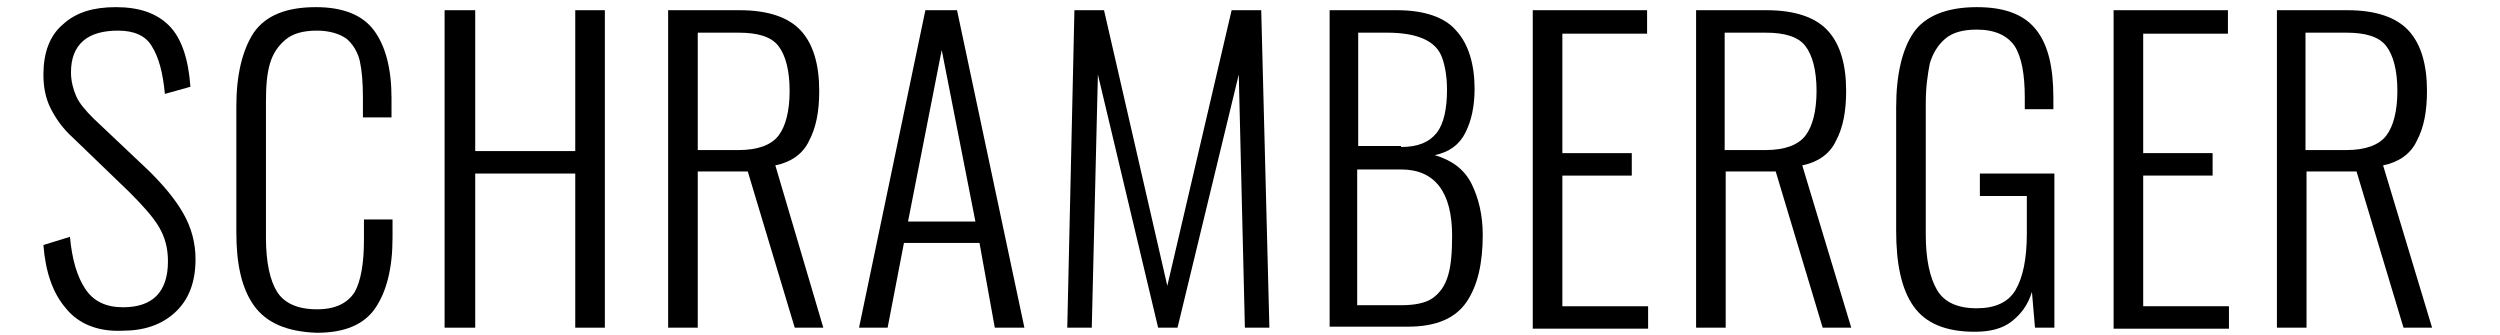
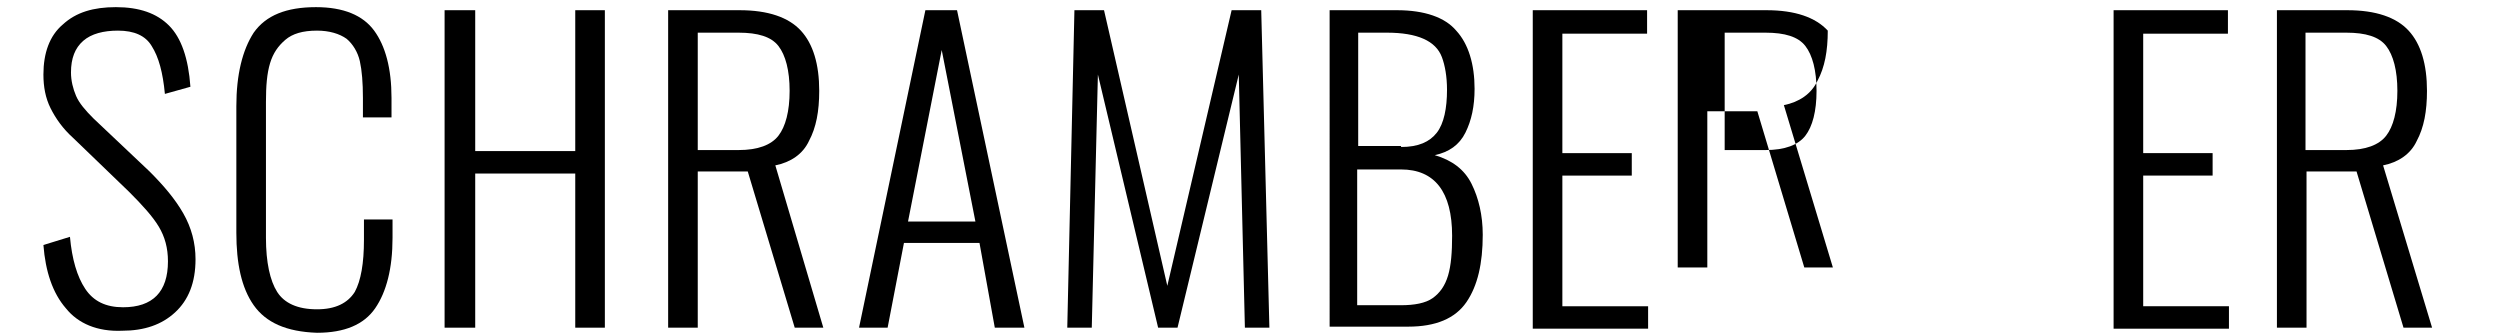
<svg xmlns="http://www.w3.org/2000/svg" version="1.1" width="448" height="60">
  <svg version="1.0" id="Ebene_1" x="0" y="0" viewBox="0 0 239.6 32.8" style="enable-background:new 0 0 239.6 32.8;" xml:space="preserve" width="448" height="60">
    <g>
      <path d="M3.8,30.2c-1.3-1.5-2-3.6-2.2-6.2l2.6-0.8c0.2,2.2,0.7,3.9,1.5,5.1c0.8,1.2,2,1.8,3.7,1.8c2.9,0,4.4-1.5,4.4-4.5   c0-1.3-0.3-2.4-0.9-3.4c-0.6-1-1.6-2.1-2.9-3.4l-5.5-5.3c-1-0.9-1.7-1.9-2.2-2.9c-0.5-1-0.7-2.1-0.7-3.3c0-2.1,0.6-3.8,1.9-4.9   c1.3-1.2,3-1.7,5.2-1.7c2.3,0,4,0.6,5.2,1.8s1.9,3.2,2.1,6l-2.5,0.7c-0.2-2.1-0.6-3.6-1.3-4.7C11.6,3.5,10.5,3,8.9,3   C7.5,3,6.3,3.3,5.5,4C4.7,4.7,4.3,5.7,4.3,7.1c0,0.8,0.2,1.6,0.5,2.3c0.3,0.7,0.9,1.4,1.7,2.2l5.5,5.2c1.4,1.4,2.5,2.7,3.3,4.1   c0.8,1.4,1.2,2.9,1.2,4.5c0,2.3-0.7,4-2,5.2c-1.3,1.2-3,1.8-5.2,1.8C6.9,32.5,5,31.7,3.8,30.2z" />
      <path d="M22.2,29.9c-1.2-1.7-1.7-4.1-1.7-7.1V10.4c0-3.1,0.6-5.5,1.7-7.2c1.2-1.7,3.2-2.5,6.1-2.5c2.7,0,4.6,0.8,5.7,2.3   c1.1,1.5,1.7,3.7,1.7,6.6v1.9h-2.8V9.6c0-1.5-0.1-2.7-0.3-3.6c-0.2-0.9-0.7-1.7-1.3-2.2C30.6,3.3,29.6,3,28.4,3   C27,3,26,3.3,25.3,3.9c-0.7,0.6-1.2,1.3-1.5,2.3c-0.3,1-0.4,2.2-0.4,3.8v13.3c0,2.4,0.4,4.2,1.1,5.3s2,1.7,3.9,1.7   c1.8,0,3-0.6,3.7-1.7c0.6-1.1,0.9-2.8,0.9-5.1v-2h2.8v1.8c0,3-0.6,5.3-1.7,6.9c-1.1,1.6-3,2.4-5.7,2.4   C25.4,32.5,23.4,31.6,22.2,29.9z" />
      <path d="M40.9,1h3v13.8h9.8V1h2.9v31.1h-2.9V17h-9.8v15.1h-3V1z" />
      <path d="M62.8,1h7c2.8,0,4.8,0.7,6,2c1.2,1.3,1.8,3.3,1.8,5.9c0,2-0.3,3.6-1,4.9c-0.6,1.3-1.8,2.1-3.3,2.4L78,32.1h-2.8l-4.6-15.3   h-4.9v15.3h-2.9V1z M69.7,14.7c1.9,0,3.2-0.5,3.9-1.4c0.7-0.9,1.1-2.4,1.1-4.4c0-2-0.4-3.5-1.1-4.4c-0.7-0.9-2-1.3-3.9-1.3h-4v11.5   H69.7z" />
      <path d="M88,1h3.1l6.6,31.1h-2.9l-1.5-8.3h-7.4l-1.6,8.3h-2.8L88,1z M92.9,21.7L89.6,4.9l-3.3,16.8H92.9z" />
      <path d="M102.6,1h2.9l6.2,27l6.3-27h2.9l0.8,31.1h-2.4l-0.6-24.8l-6,24.8h-1.9l-5.9-24.8l-0.6,24.8h-2.4L102.6,1z" />
      <path d="M127.5,1h6.7c2.7,0,4.7,0.7,5.8,2c1.2,1.3,1.8,3.3,1.8,5.7c0,1.7-0.3,3.1-0.9,4.3s-1.6,1.9-3,2.2c1.7,0.5,2.9,1.4,3.6,2.8   c0.7,1.4,1.1,3.1,1.1,5c0,2.8-0.5,5-1.6,6.6c-1.1,1.6-3,2.4-5.7,2.4h-7.7V1z M134.6,14.4c1.7,0,2.8-0.5,3.5-1.4s1-2.4,1-4.2   c0-1.3-0.2-2.4-0.5-3.2c-0.3-0.8-0.9-1.4-1.8-1.8s-2.1-0.6-3.6-0.6h-2.8v11.1H134.6z M134.6,29.9c1.3,0,2.4-0.2,3.1-0.7   c0.7-0.5,1.2-1.2,1.5-2.2c0.3-1,0.4-2.3,0.4-3.9c0-4.3-1.7-6.5-5-6.5h-4.3v13.3H134.6z" />
      <path d="M147.4,1h11.3v2.3h-8.3v11.7h6.8v2.2h-6.8v12.8h8.4v2.2h-11.3V1z" />
-       <path d="M163.4,1h7c2.8,0,4.8,0.7,6,2c1.2,1.3,1.8,3.3,1.8,5.9c0,2-0.3,3.6-1,4.9c-0.6,1.3-1.8,2.1-3.3,2.4l4.8,15.9h-2.8   l-4.6-15.3h-4.9v15.3h-2.9V1z M170.3,14.7c1.9,0,3.2-0.5,3.9-1.4c0.7-0.9,1.1-2.4,1.1-4.4c0-2-0.4-3.5-1.1-4.4   c-0.7-0.9-2-1.3-3.9-1.3h-4v11.5H170.3z" />
-       <path d="M184.8,30c-1.2-1.7-1.7-4.2-1.7-7.4V10.5c0-3.2,0.6-5.7,1.7-7.3s3.2-2.5,6.2-2.5c2.7,0,4.6,0.7,5.8,2.2   c1.2,1.5,1.7,3.7,1.7,6.7v1.1h-2.8V9.6c0-2.3-0.3-4-1-5.1c-0.7-1-1.9-1.6-3.7-1.6c-1.4,0-2.4,0.3-3.1,0.9c-0.7,0.6-1.2,1.4-1.5,2.4   c-0.2,1-0.4,2.3-0.4,3.9V23c0,2.4,0.4,4.2,1.1,5.4c0.7,1.2,2,1.8,3.9,1.8c1.8,0,3.1-0.6,3.8-1.8c0.7-1.2,1.1-3,1.1-5.5v-3.7h-4.6   V17h7.3v15.1h-1.9l-0.3-3.5c-0.4,1.3-1.1,2.2-2,2.9c-0.9,0.7-2.1,1-3.6,1C188,32.5,186,31.7,184.8,30z" />
+       <path d="M163.4,1h7c2.8,0,4.8,0.7,6,2c0,2-0.3,3.6-1,4.9c-0.6,1.3-1.8,2.1-3.3,2.4l4.8,15.9h-2.8   l-4.6-15.3h-4.9v15.3h-2.9V1z M170.3,14.7c1.9,0,3.2-0.5,3.9-1.4c0.7-0.9,1.1-2.4,1.1-4.4c0-2-0.4-3.5-1.1-4.4   c-0.7-0.9-2-1.3-3.9-1.3h-4v11.5H170.3z" />
      <path d="M204.3,1h11.3v2.3h-8.3v11.7h6.8v2.2h-6.8v12.8h8.4v2.2h-11.3V1z" />
      <path d="M220.3,1h7c2.8,0,4.8,0.7,6,2c1.2,1.3,1.8,3.3,1.8,5.9c0,2-0.3,3.6-1,4.9c-0.6,1.3-1.8,2.1-3.3,2.4l4.8,15.9h-2.8   l-4.6-15.3h-4.9v15.3h-2.9V1z M227.2,14.7c1.9,0,3.2-0.5,3.9-1.4c0.7-0.9,1.1-2.4,1.1-4.4c0-2-0.4-3.5-1.1-4.4   c-0.7-0.9-2-1.3-3.9-1.3h-4v11.5H227.2z" />
    </g>
  </svg>
</svg>